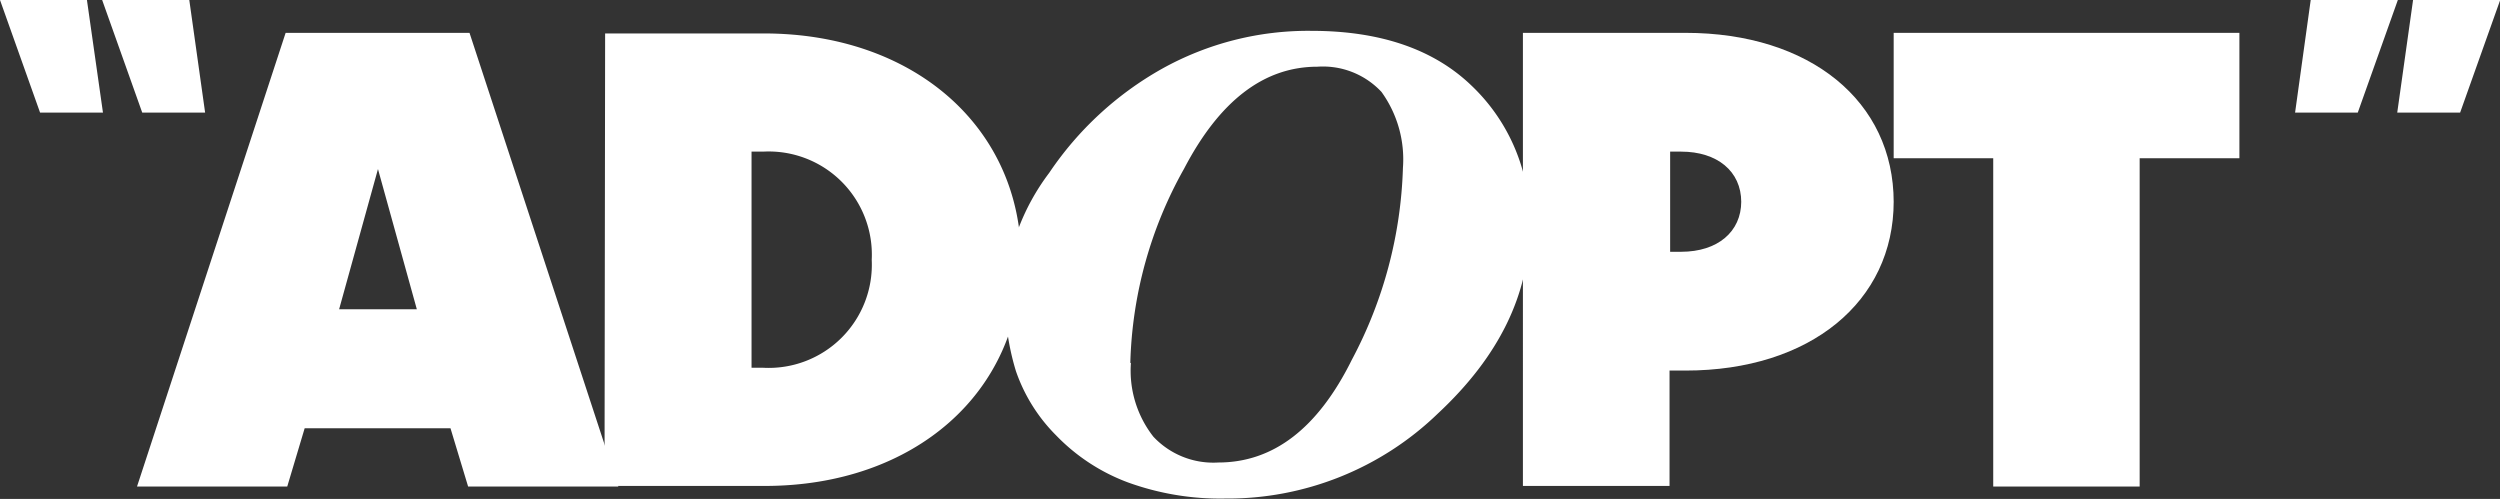
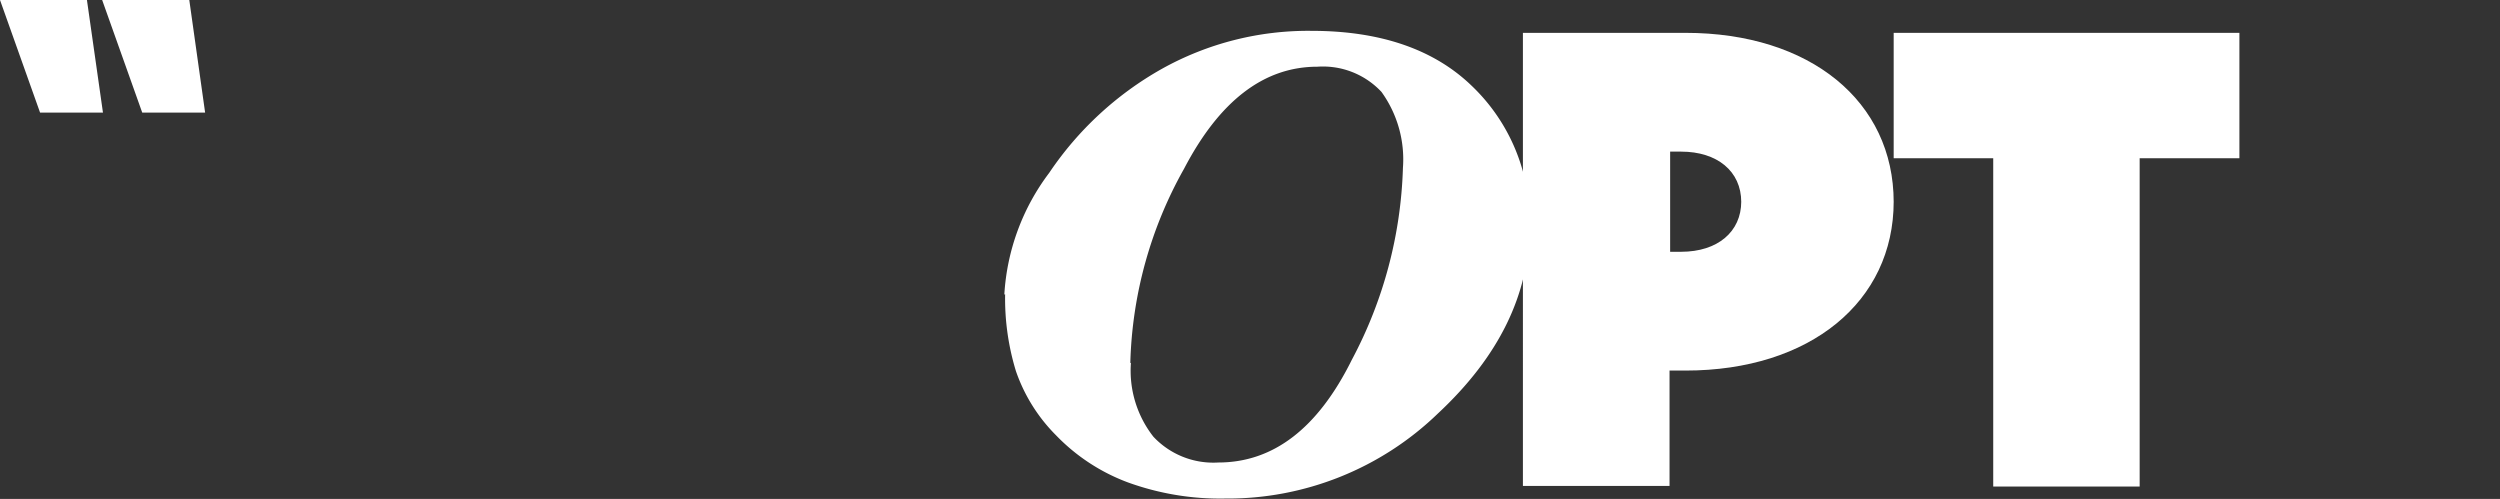
<svg xmlns="http://www.w3.org/2000/svg" id="Layer_1" data-name="Layer 1" viewBox="0 0 124.81 24.91">
  <rect x="0" y="0" width="124.81" height="24.91" fill="#333333" stroke="none" />
  <defs>
    <style>.cls-1{fill:#fff;}</style>
  </defs>
-   <path class="cls-1" d="M237.23,26l-1.94-7-1.94,7ZM230.68,12.2h9.18l7.43,22.65h-7.5l-.88-2.91h-7.28l-.87,2.91h-7.5Z" transform="translate(-216.42 -10.56)" />
  <polygon class="cls-1" points="99.51 7.9 94.54 7.9 94.54 1.64 111.8 1.64 111.8 7.9 106.82 7.9 106.82 24.29 99.51 24.29 99.51 7.9" />
  <path class="cls-1" d="M225.87,10.56h-4.35l2,5.62h3.14Zm-9.45,0,2,5.62h3.14l-.8-5.62Z" transform="translate(-216.42 -10.56)" />
-   <path class="cls-1" d="M331.78,10.56h4.35l-2,5.62H331Zm9.46,0-2,5.62h-3.14l.79-5.62Z" transform="translate(-216.42 -10.56)" />
-   <path class="cls-1" d="M254.52,28.92a5.15,5.15,0,0,0,5.42-5.39,5.15,5.15,0,0,0-5.42-5.4h-.58V28.92Zm-7.89-16.69h7.93c7.5,0,12.84,4.7,12.84,11.3s-5.31,11.29-12.8,11.29h-8Z" transform="translate(-216.42 -10.56)" />
  <path class="cls-1" d="M272.88,28.68A5.34,5.34,0,0,0,274,32.36a4.1,4.1,0,0,0,3.24,1.29q4.13,0,6.67-5.13a21.72,21.72,0,0,0,2.55-9.58,5.75,5.75,0,0,0-1.07-3.79,4,4,0,0,0-3.2-1.26q-4,0-6.66,5.1a20.85,20.85,0,0,0-2.68,9.69m-6.29-3.41a11.15,11.15,0,0,1,2.24-6.08A16.55,16.55,0,0,1,274.42,14a15,15,0,0,1,7.48-1.9c3.43,0,6.11.92,8,2.75a9.32,9.32,0,0,1,2.88,7q0,5.09-4.57,9.35a15.11,15.11,0,0,1-10.63,4.25,13.53,13.53,0,0,1-4.86-.81,9.67,9.67,0,0,1-3.58-2.35,8.41,8.41,0,0,1-2-3.2,12.36,12.36,0,0,1-.54-3.84" transform="translate(-216.42 -10.56)" />
  <path class="cls-1" d="M303.35,20.65c0-1.55-1.21-2.52-3-2.52h-.55v5h.55c1.82,0,3-1,3-2.51m7.61,0c0,5-4.17,8.44-10.39,8.44h-.8v5.76h-7.32V12.2h8.12c6.22,0,10.39,3.42,10.39,8.45" transform="translate(-216.42 -10.56)" />
</svg>